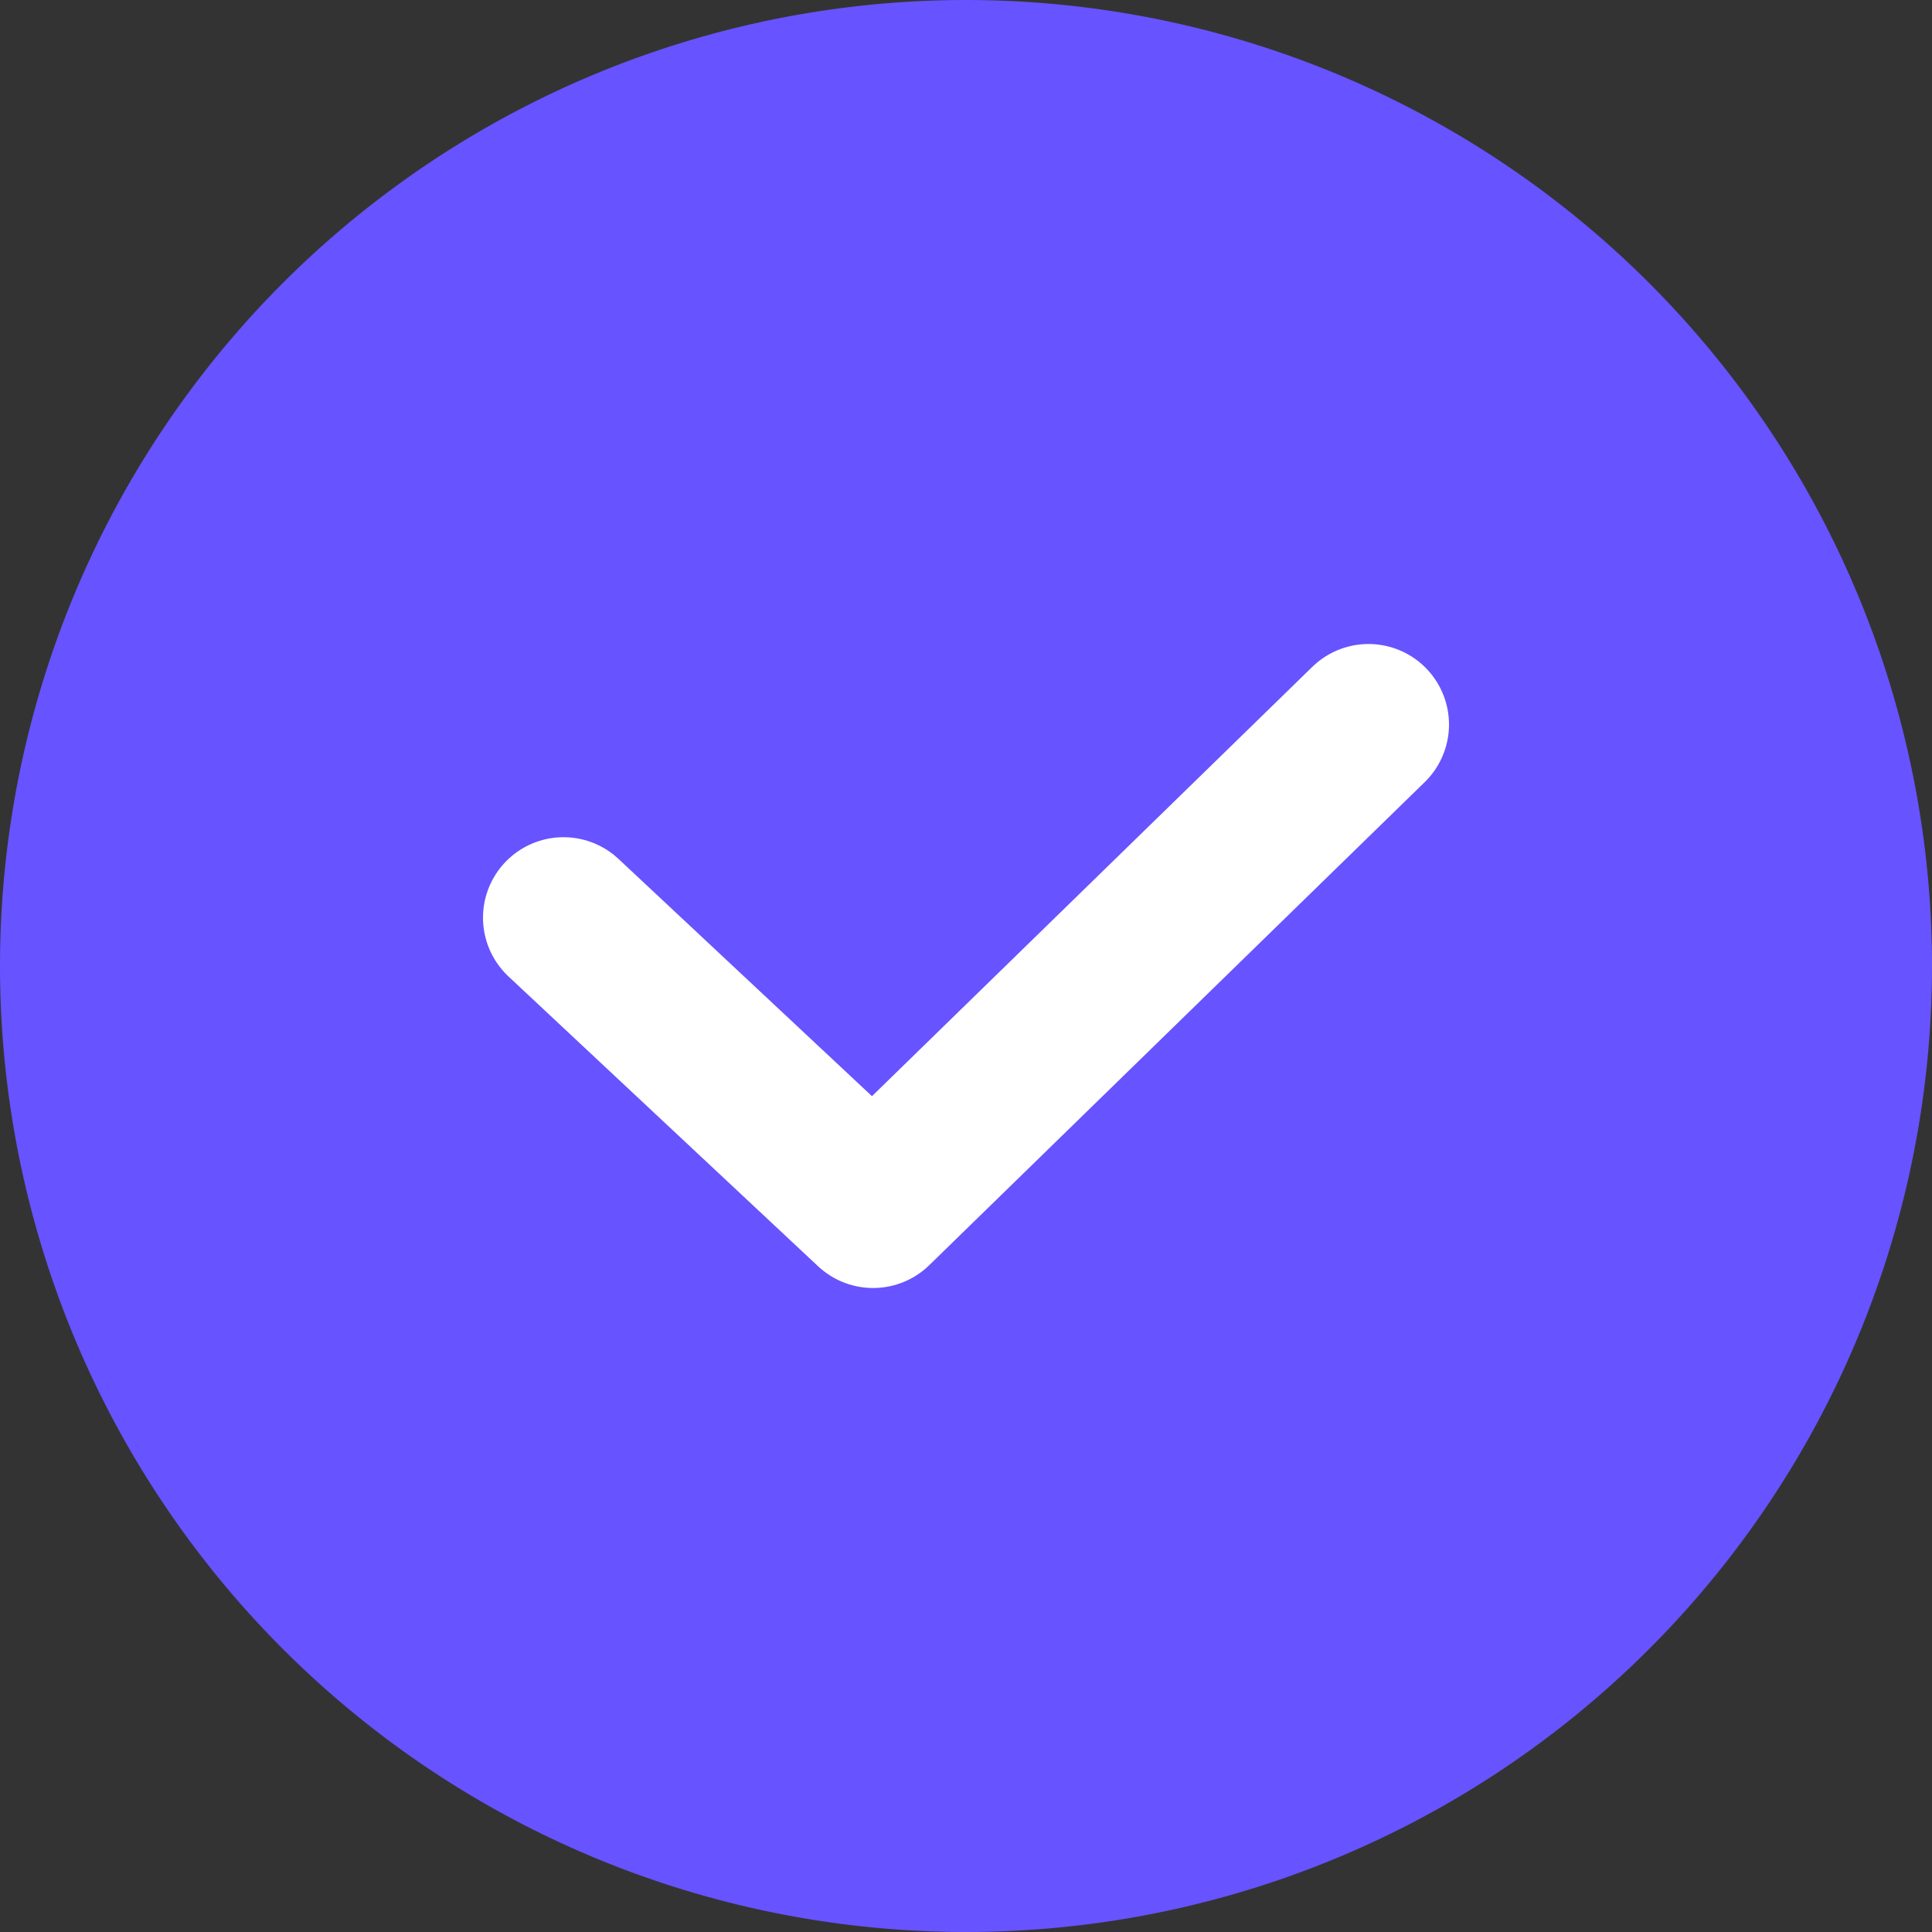
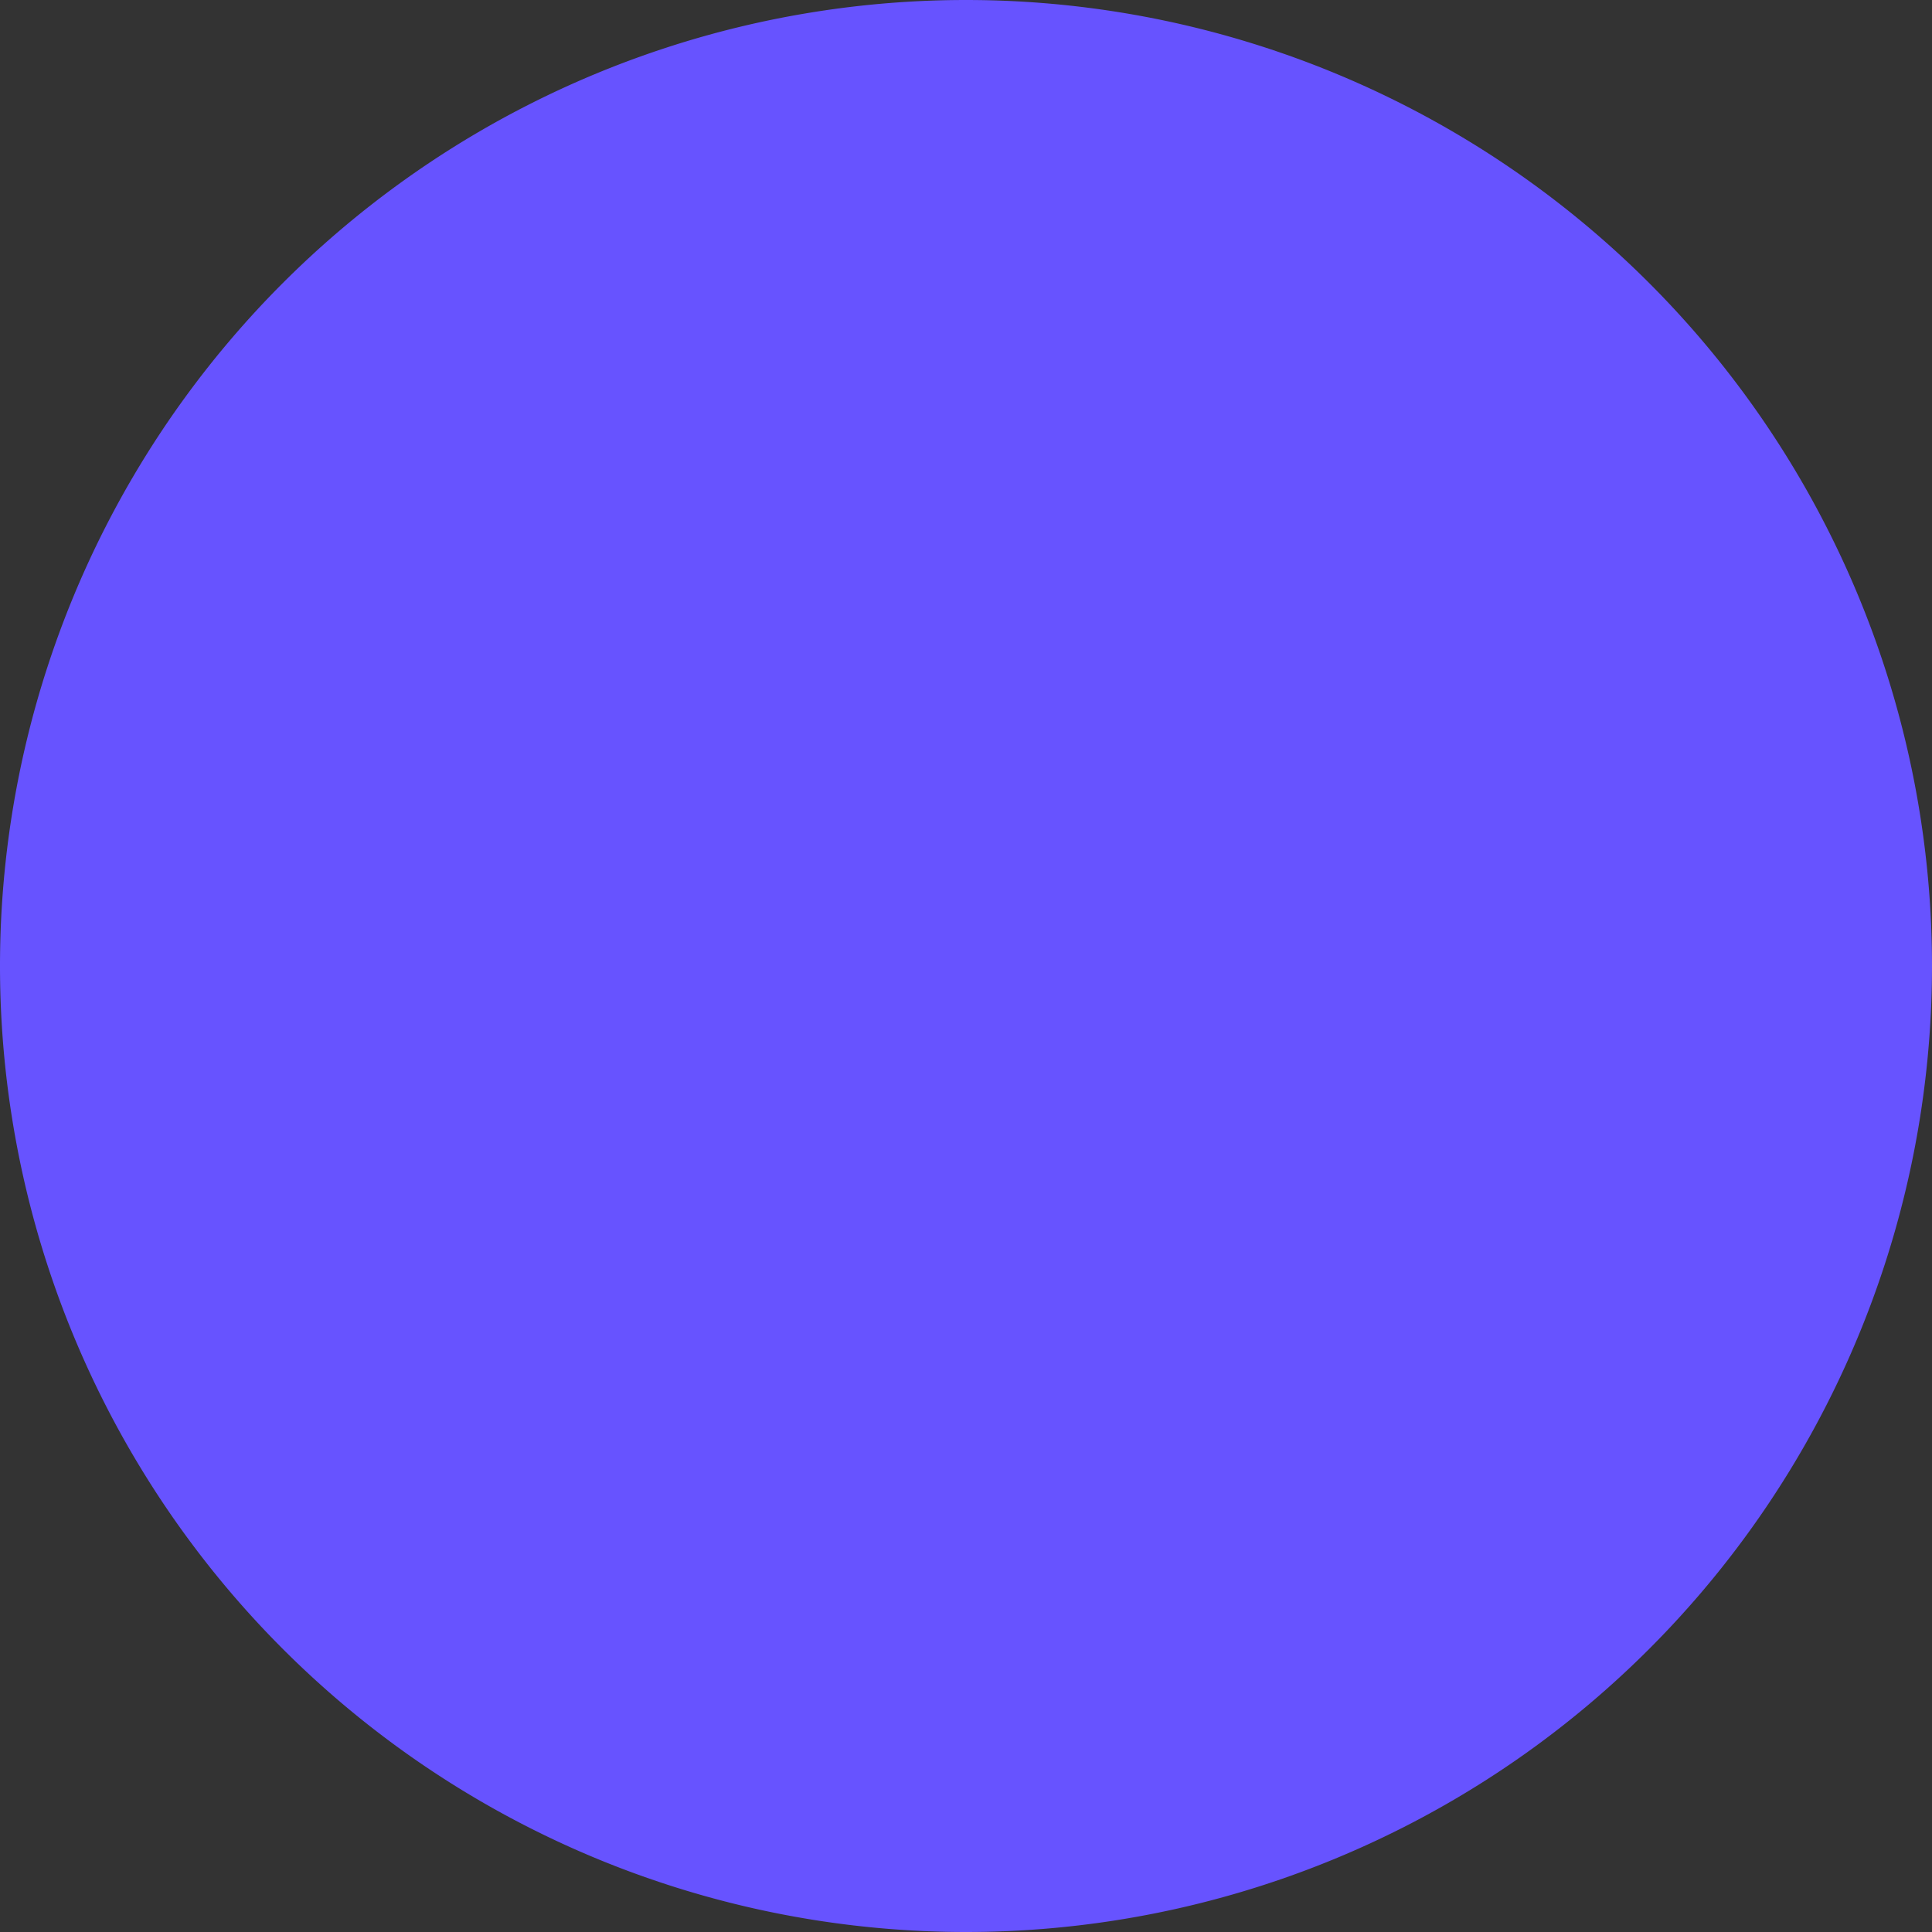
<svg xmlns="http://www.w3.org/2000/svg" width="24" height="24" fill="none">
  <rect width="100%" height="100%" fill="#333333" stroke="none" />
  <path fill="#6753FF" d="M12 0a12 12 0 1 0 0 24 12 12 0 0 0 0-24" />
-   <path stroke="#fff" stroke-linecap="round" stroke-linejoin="round" stroke-width="2" d="m7 11.4 3.846 3.6L17 9" />
</svg>